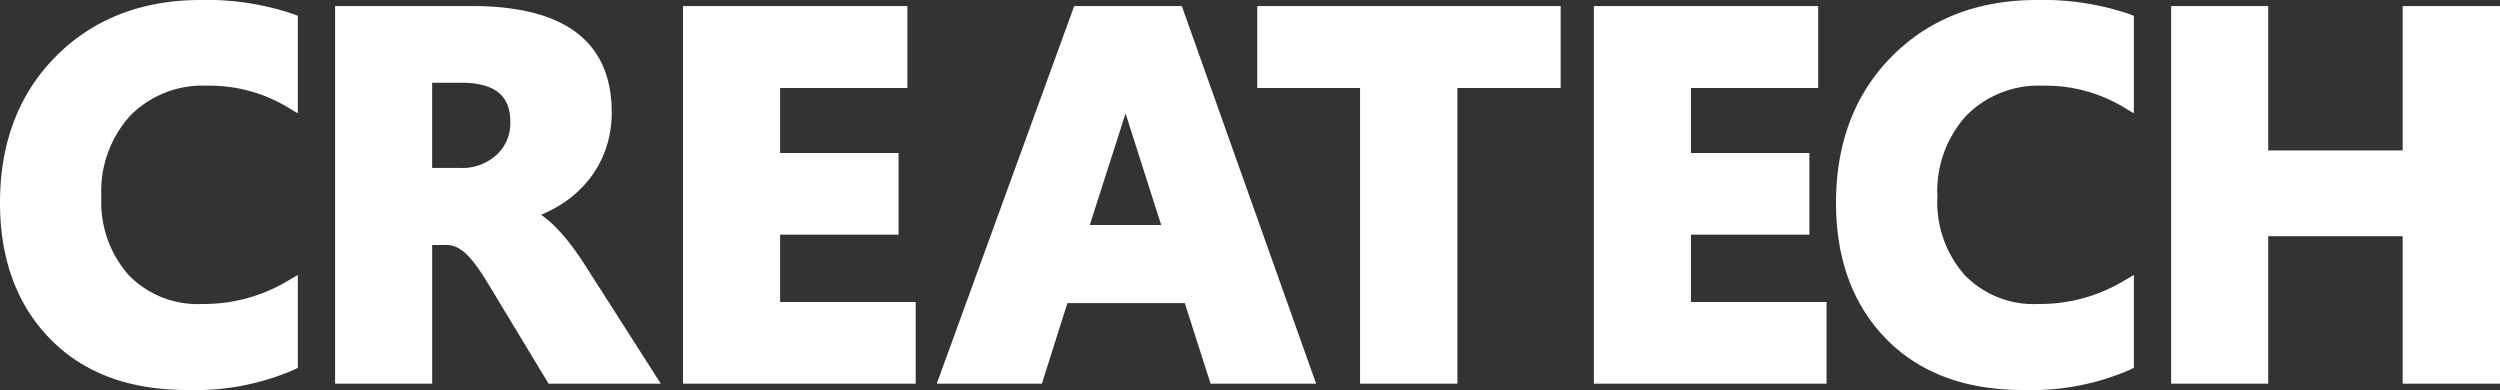
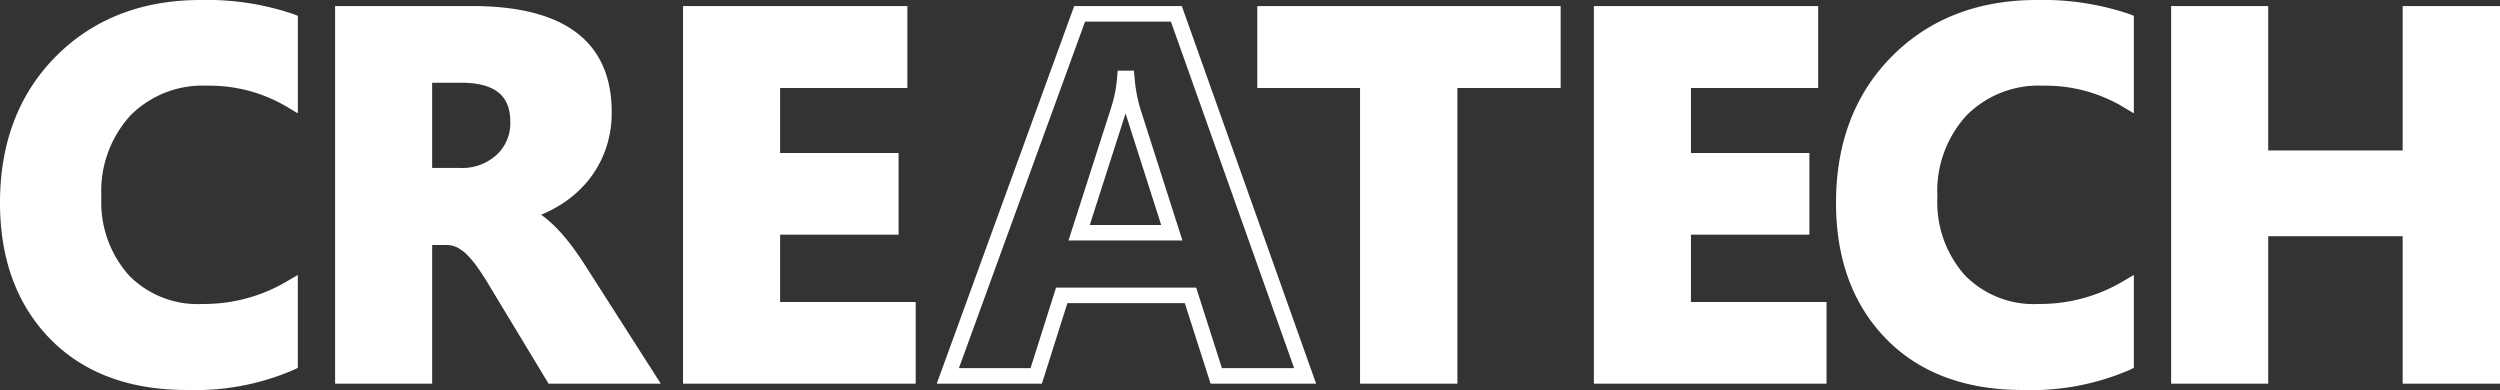
<svg xmlns="http://www.w3.org/2000/svg" id="createch_w" width="261.703" height="40.824" viewBox="0 0 261.703 40.824">
  <rect x="0" y="0" width="261.703" height="40.824" fill="#333333" stroke="none" />
  <defs>
    <clipPath id="clip-path">
      <rect id="長方形_1486" data-name="長方形 1486" width="261.703" height="40.824" fill="#fff" />
    </clipPath>
  </defs>
  <g id="グループ_11292" data-name="グループ 11292" clip-path="url(#clip-path)">
    <path id="パス_3993" data-name="パス 3993" d="M32.552,40.191A25,25,0,0,1,21.715,42.2Q12.992,42.2,8,37.072T3,23.406q0-9.093,5.617-14.75T23.195,3a27.266,27.266,0,0,1,9.357,1.4v8.221a16.581,16.581,0,0,0-8.67-2.273,11.5,11.5,0,0,0-8.617,3.357q-3.278,3.357-3.278,9.093a12.218,12.218,0,0,0,3.093,8.763,10.925,10.925,0,0,0,8.326,3.265,17.757,17.757,0,0,0,9.146-2.432Z" transform="translate(-2.188 -2.188)" fill="#fff" />
    <path id="パス_3994" data-name="パス 3994" d="M19.526,40.824c-6.015,0-10.827-1.808-14.3-5.373S0,27.1,0,21.218C0,14.963,1.969,9.808,5.853,5.9S14.836,0,21.007,0a28.191,28.191,0,0,1,9.638,1.451l.532.2V11.864l-1.228-.734a15.857,15.857,0,0,0-8.254-2.159,10.632,10.632,0,0,0-8.036,3.112,11.732,11.732,0,0,0-3.047,8.526,11.49,11.49,0,0,0,2.87,8.2,10.063,10.063,0,0,0,7.737,3.011,17.039,17.039,0,0,0,8.735-2.32l1.222-.717v9.724l-.458.222a25.893,25.893,0,0,1-11.191,2.09m1.48-39.2c-5.722,0-10.433,1.822-14,5.417S1.624,15.407,1.624,21.218c0,5.446,1.6,9.853,4.765,13.1S13.965,39.2,19.526,39.2a25.156,25.156,0,0,0,10.025-1.716V31.563a18.751,18.751,0,0,1-8.334,1.887A11.752,11.752,0,0,1,12.3,29.931,13.051,13.051,0,0,1,8.987,20.61c0-4.026,1.18-7.276,3.509-9.66a12.332,12.332,0,0,1,9.2-3.6,17.789,17.789,0,0,1,7.858,1.724V2.79a27.561,27.561,0,0,0-8.545-1.166" fill="#fff" />
    <path id="パス_3995" data-name="パス 3995" d="M164.393,43.248h-9.807l-5.894-9.754q-.661-1.11-1.269-1.982a11.055,11.055,0,0,0-1.229-1.494,4.895,4.895,0,0,0-1.3-.951,3.287,3.287,0,0,0-1.467-.33h-2.3V43.248h-8.538V5.343h13.534q13.8,0,13.8,10.309a10.678,10.678,0,0,1-.608,3.661,10.181,10.181,0,0,1-1.718,3.026,10.9,10.9,0,0,1-2.683,2.326,13.838,13.838,0,0,1-3.5,1.533V26.3a5.437,5.437,0,0,1,1.639.859,11.745,11.745,0,0,1,1.533,1.388,19.486,19.486,0,0,1,1.414,1.7q.674.912,1.229,1.784ZM141.132,11.74V22.287h3.7a6.134,6.134,0,0,0,4.414-1.586,5.293,5.293,0,0,0,1.692-3.991q0-4.969-5.947-4.969Z" transform="translate(-96.704 -3.897)" fill="#fff" />
    <path id="パス_3996" data-name="パス 3996" d="M163.688,41.872H151.94l-6.132-10.146c-.431-.725-.848-1.375-1.24-1.938a10.332,10.332,0,0,0-1.137-1.384,4.111,4.111,0,0,0-1.078-.8,2.465,2.465,0,0,0-1.109-.247h-1.488V41.872H129.594V2.343H143.94c9.694,0,14.61,3.742,14.61,11.121a11.53,11.53,0,0,1-.657,3.937,11.034,11.034,0,0,1-1.855,3.266,11.749,11.749,0,0,1-2.881,2.5,14,14,0,0,1-1.992,1.023c.063.044.125.089.187.136a12.6,12.6,0,0,1,1.639,1.483,20.353,20.353,0,0,1,1.474,1.776c.459.62.883,1.236,1.261,1.831Zm-10.832-1.624h7.866l-6.365-9.958c-.359-.564-.762-1.149-1.2-1.739a18.752,18.752,0,0,0-1.355-1.634,10.988,10.988,0,0,0-1.426-1.292,4.653,4.653,0,0,0-1.394-.734l-.57-.178V23.4L149,23.23a13.1,13.1,0,0,0,3.3-1.442,10.137,10.137,0,0,0,2.485-2.153,9.412,9.412,0,0,0,1.582-2.787,9.92,9.92,0,0,0,.559-3.384c0-6.39-4.248-9.5-12.986-9.5H131.218V40.248h6.914V25.736h3.112a4.113,4.113,0,0,1,1.824.413,5.746,5.746,0,0,1,1.512,1.107,11.939,11.939,0,0,1,1.321,1.6c.414.595.852,1.278,1.3,2.031ZM142.645,20.911h-4.513V8.74H142.8c5.587,0,6.759,3.144,6.759,5.782a6.1,6.1,0,0,1-1.943,4.579,6.944,6.944,0,0,1-4.974,1.81m-2.889-1.624h2.889a5.312,5.312,0,0,0,3.854-1.362,4.475,4.475,0,0,0,1.439-3.4c0-1.785-.532-4.158-5.135-4.158h-3.047Z" transform="translate(-94.516 -1.709)" fill="#fff" />
    <path id="パス_3997" data-name="パス 3997" d="M289.893,43.248H267.16V5.344h21.86V12.3H275.7v8.432h12.4v6.925H275.7v8.67h14.194Z" transform="translate(-194.847 -3.897)" fill="#fff" />
    <path id="パス_3998" data-name="パス 3998" d="M288.516,41.873H264.16V2.344h23.484V10.92H274.322v6.808h12.4v8.549h-12.4v7.046h14.194Zm-22.732-1.624h21.108v-5.3H272.7V24.653h12.4v-5.3H272.7V9.3H286.02V3.968H265.784Z" transform="translate(-192.659 -1.71)" fill="#fff" />
-     <path id="パス_3999" data-name="パス 3999" d="M403.969,43.249h-9.3l-2.7-8.432H378.487l-2.67,8.432h-9.252l13.8-37.9h10.124ZM390.012,28.261l-4.071-12.741a16.586,16.586,0,0,1-.634-3.41H385.1a14.477,14.477,0,0,1-.661,3.3l-4.124,12.846Z" transform="translate(-267.346 -3.898)" fill="#fff" />
    <path id="パス_4000" data-name="パス 4000" d="M401.994,41.873H390.946l-2.7-8.432H375.957l-2.67,8.432H362.281L376.67,2.344h11.265Zm-9.862-1.624h7.561L386.79,3.968h-8.982L364.6,40.249h7.5l2.67-8.432h14.668ZM388,26.885H376.072l4.464-13.907a13.723,13.723,0,0,0,.624-3.12l.06-.748h1.7l.069.737a15.862,15.862,0,0,0,.6,3.241Zm-9.7-1.624h7.475L382.046,13.59Z" transform="translate(-264.221 -1.71)" fill="#fff" />
    <path id="パス_4001" data-name="パス 4001" d="M519.376,12.3H508.565V43.248H500V12.3H489.242V5.343h30.133Z" transform="translate(-356.818 -3.897)" fill="#fff" />
    <path id="パス_4002" data-name="パス 4002" d="M507.189,41.873H497V10.92H486.242V2.344H518V10.92H507.189Zm-8.564-1.624h6.94V9.3h10.811V3.968H487.866V9.3h10.758Z" transform="translate(-354.629 -1.71)" fill="#fff" />
    <path id="パス_4003" data-name="パス 4003" d="M642.151,43.248H619.418V5.344h21.86V12.3H627.956v8.432h12.4v6.925h-12.4v8.67h14.194Z" transform="translate(-451.758 -3.897)" fill="#fff" />
    <path id="パス_4004" data-name="パス 4004" d="M640.774,41.873H616.418V2.344H639.9V10.92H626.58v6.808h12.4v8.549h-12.4v7.046h14.194Zm-22.732-1.624H639.15v-5.3H624.956V24.653h12.4v-5.3h-12.4V9.3h13.322V3.968H618.042Z" transform="translate(-449.57 -1.71)" fill="#fff" />
    <path id="パス_4005" data-name="パス 4005" d="M742.626,40.191A25,25,0,0,1,731.789,42.2q-8.723,0-13.719-5.128t-5-13.666q0-9.093,5.617-14.75T733.269,3a27.266,27.266,0,0,1,9.357,1.4v8.221a16.581,16.581,0,0,0-8.67-2.273,11.5,11.5,0,0,0-8.617,3.357q-3.278,3.357-3.278,9.093a12.218,12.218,0,0,0,3.093,8.763,10.925,10.925,0,0,0,8.326,3.265,17.757,17.757,0,0,0,9.146-2.432Z" transform="translate(-520.064 -2.188)" fill="#fff" />
    <path id="パス_4006" data-name="パス 4006" d="M729.6,40.824c-6.015,0-10.827-1.808-14.3-5.373s-5.226-8.348-5.226-14.233c0-6.256,1.969-11.411,5.853-15.322S724.911,0,731.082,0a28.191,28.191,0,0,1,9.638,1.451l.532.2V11.864l-1.228-.734a15.857,15.857,0,0,0-8.254-2.159,10.632,10.632,0,0,0-8.036,3.112,11.732,11.732,0,0,0-3.047,8.526,11.49,11.49,0,0,0,2.87,8.2,10.063,10.063,0,0,0,7.737,3.011,17.04,17.04,0,0,0,8.735-2.32l1.222-.717v9.724l-.458.222a25.894,25.894,0,0,1-11.191,2.09m1.48-39.2c-5.722,0-10.433,1.822-14,5.417S711.7,15.407,711.7,21.218c0,5.446,1.6,9.853,4.765,13.1S724.04,39.2,729.6,39.2a25.157,25.157,0,0,0,10.025-1.716V31.563a18.753,18.753,0,0,1-8.334,1.887,11.752,11.752,0,0,1-8.916-3.518,13.052,13.052,0,0,1-3.315-9.321c0-4.026,1.18-7.276,3.509-9.66a12.332,12.332,0,0,1,9.2-3.6,17.789,17.789,0,0,1,7.858,1.724V2.79a27.56,27.56,0,0,0-8.545-1.166" transform="translate(-517.877)" fill="#fff" />
    <path id="パス_4007" data-name="パス 4007" d="M875.472,43.248h-8.564V27.812h-15.7V43.248h-8.538V5.344h8.538v15.12h15.7V5.344h8.564Z" transform="translate(-614.581 -3.897)" fill="#fff" />
    <path id="パス_4008" data-name="パス 4008" d="M874.1,41.873H863.907V26.436H849.83V41.873H839.668V2.344H849.83v15.12h14.077V2.344H874.1Zm-8.564-1.624h6.94V3.968h-6.94v15.12H848.206V3.968h-6.914V40.249h6.914V24.812h17.325Z" transform="translate(-612.392 -1.71)" fill="#fff" />
  </g>
</svg>